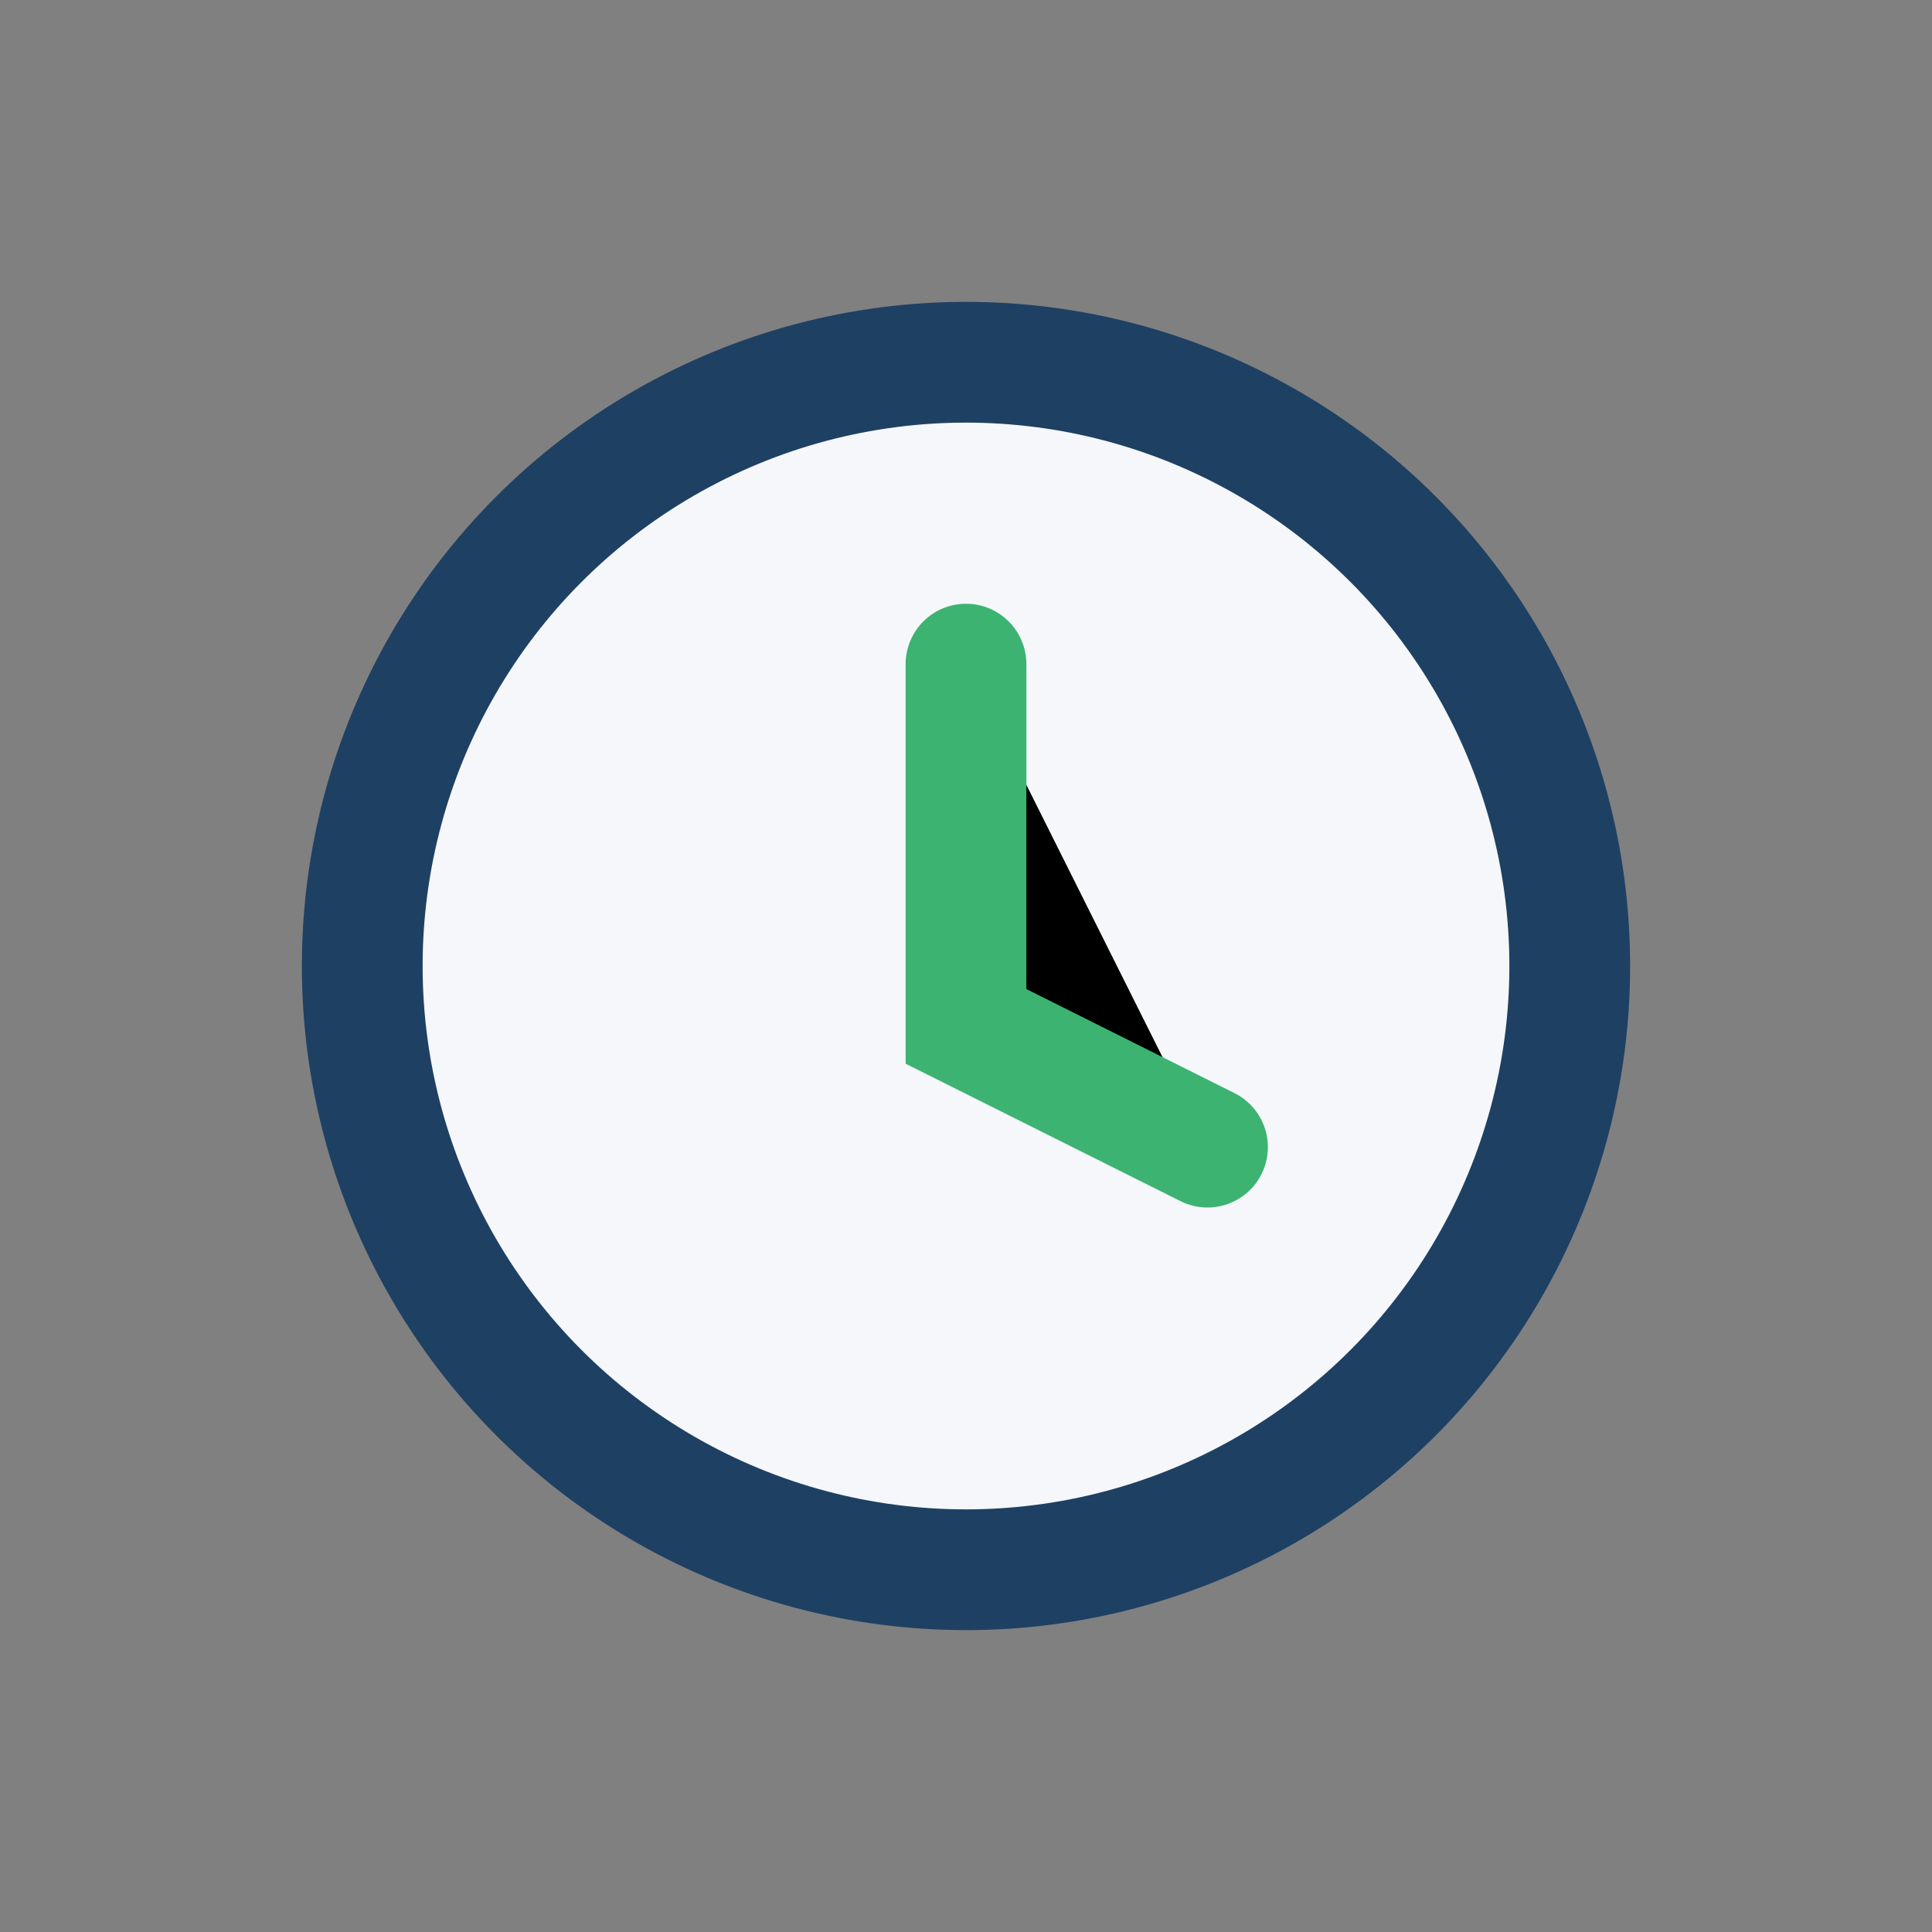
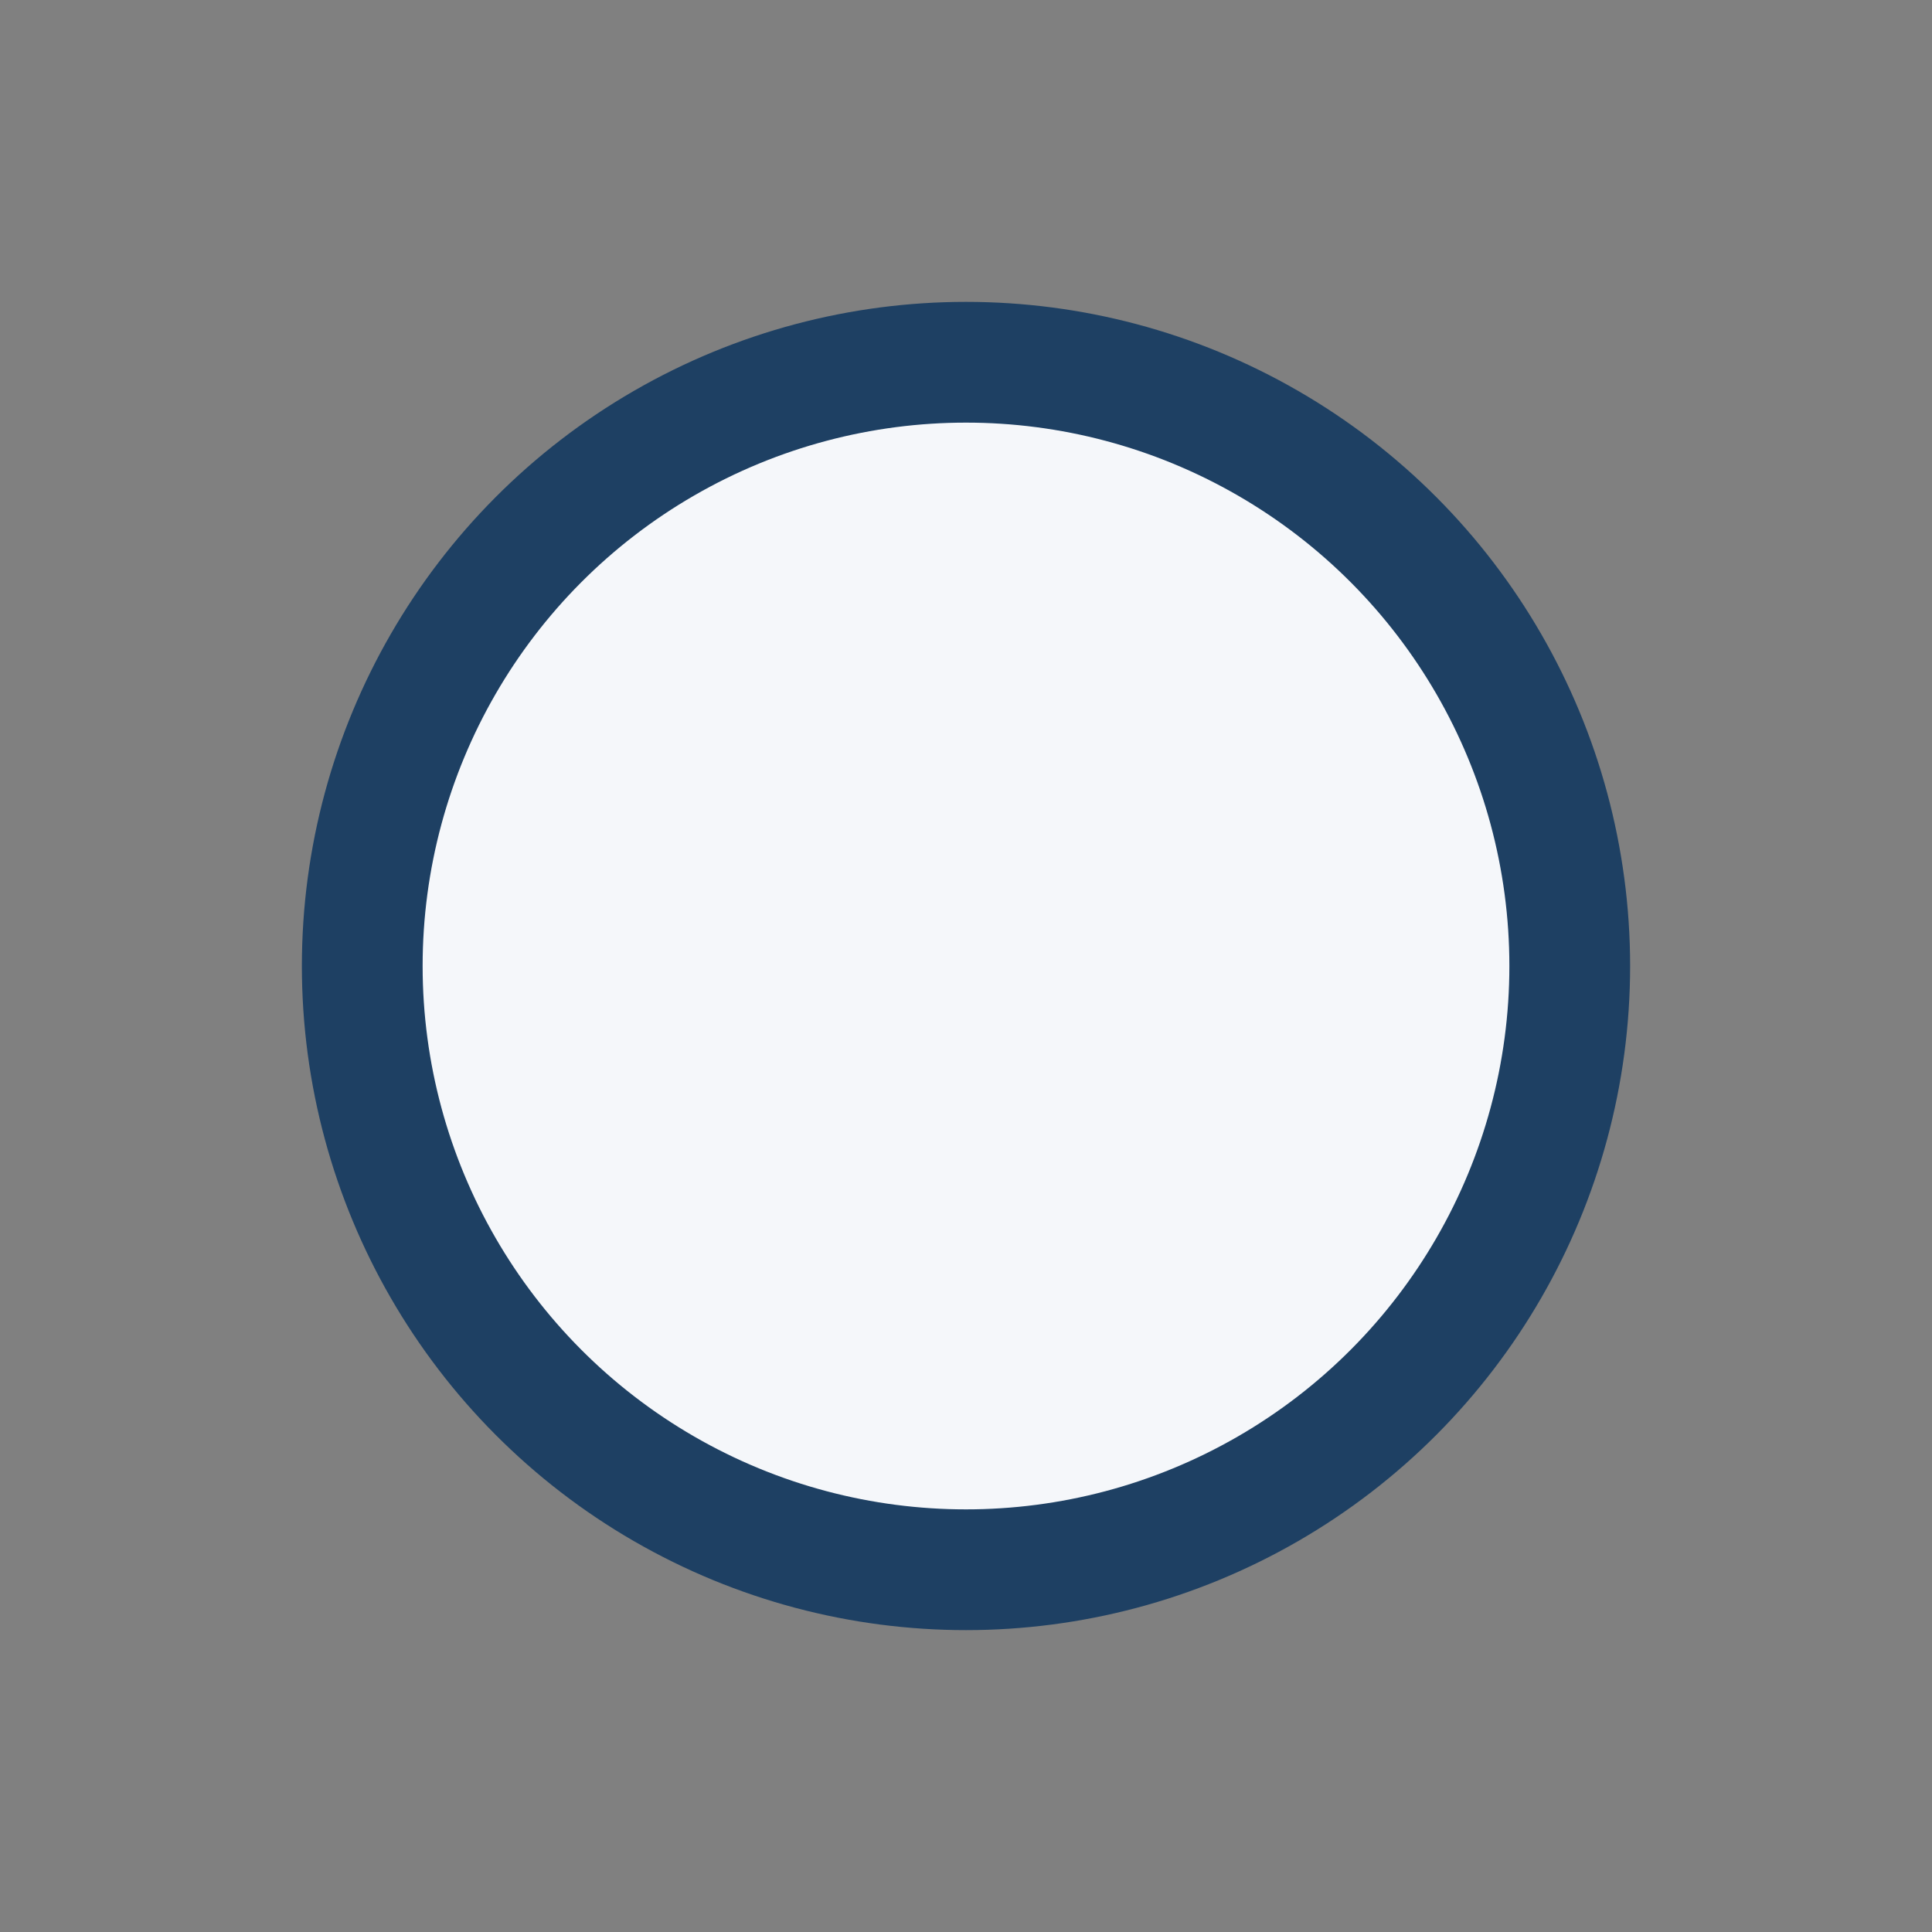
<svg xmlns="http://www.w3.org/2000/svg" width="32" height="32" viewBox="0 0 32 32">
  <rect x="0" y="0" width="32" height="32" fill="#808080" stroke="none" />
  <circle cx="16" cy="16" r="10" fill="#F5F7FA" stroke="#1E4063" stroke-width="2" />
-   <path d="M16 11v6l4 2" stroke="#3CB371" stroke-width="2" stroke-linecap="round" />
</svg>